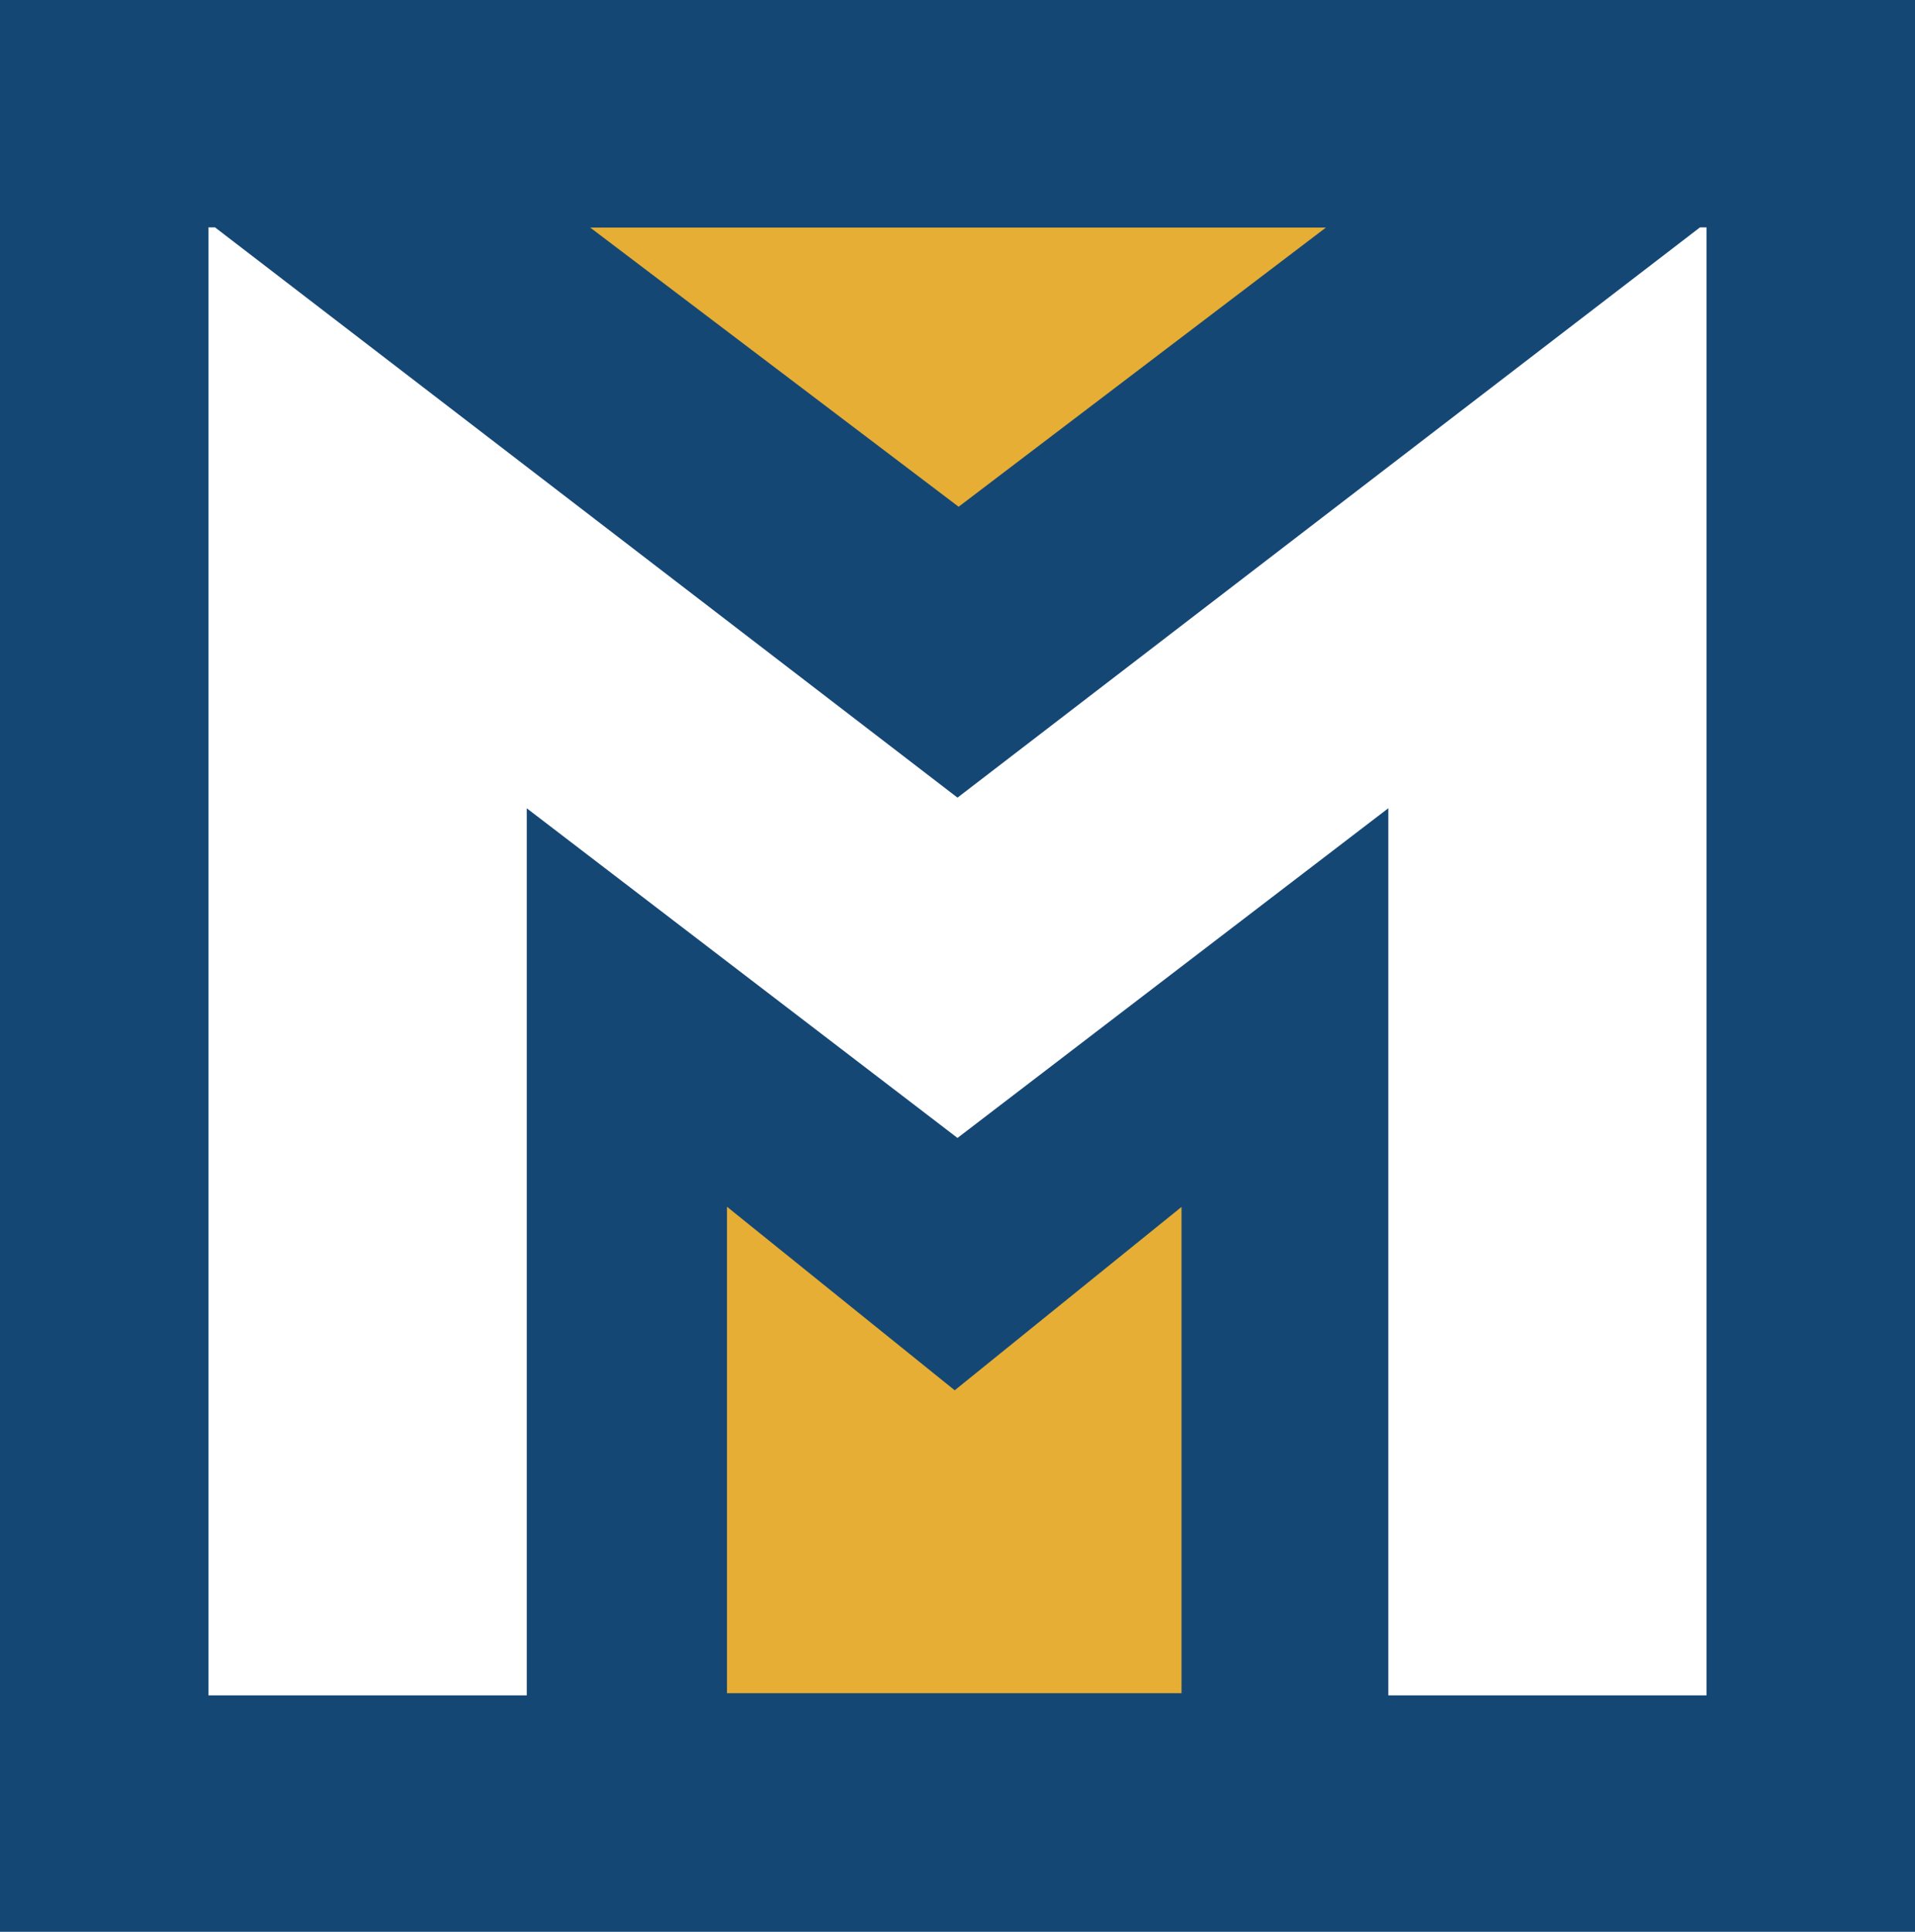
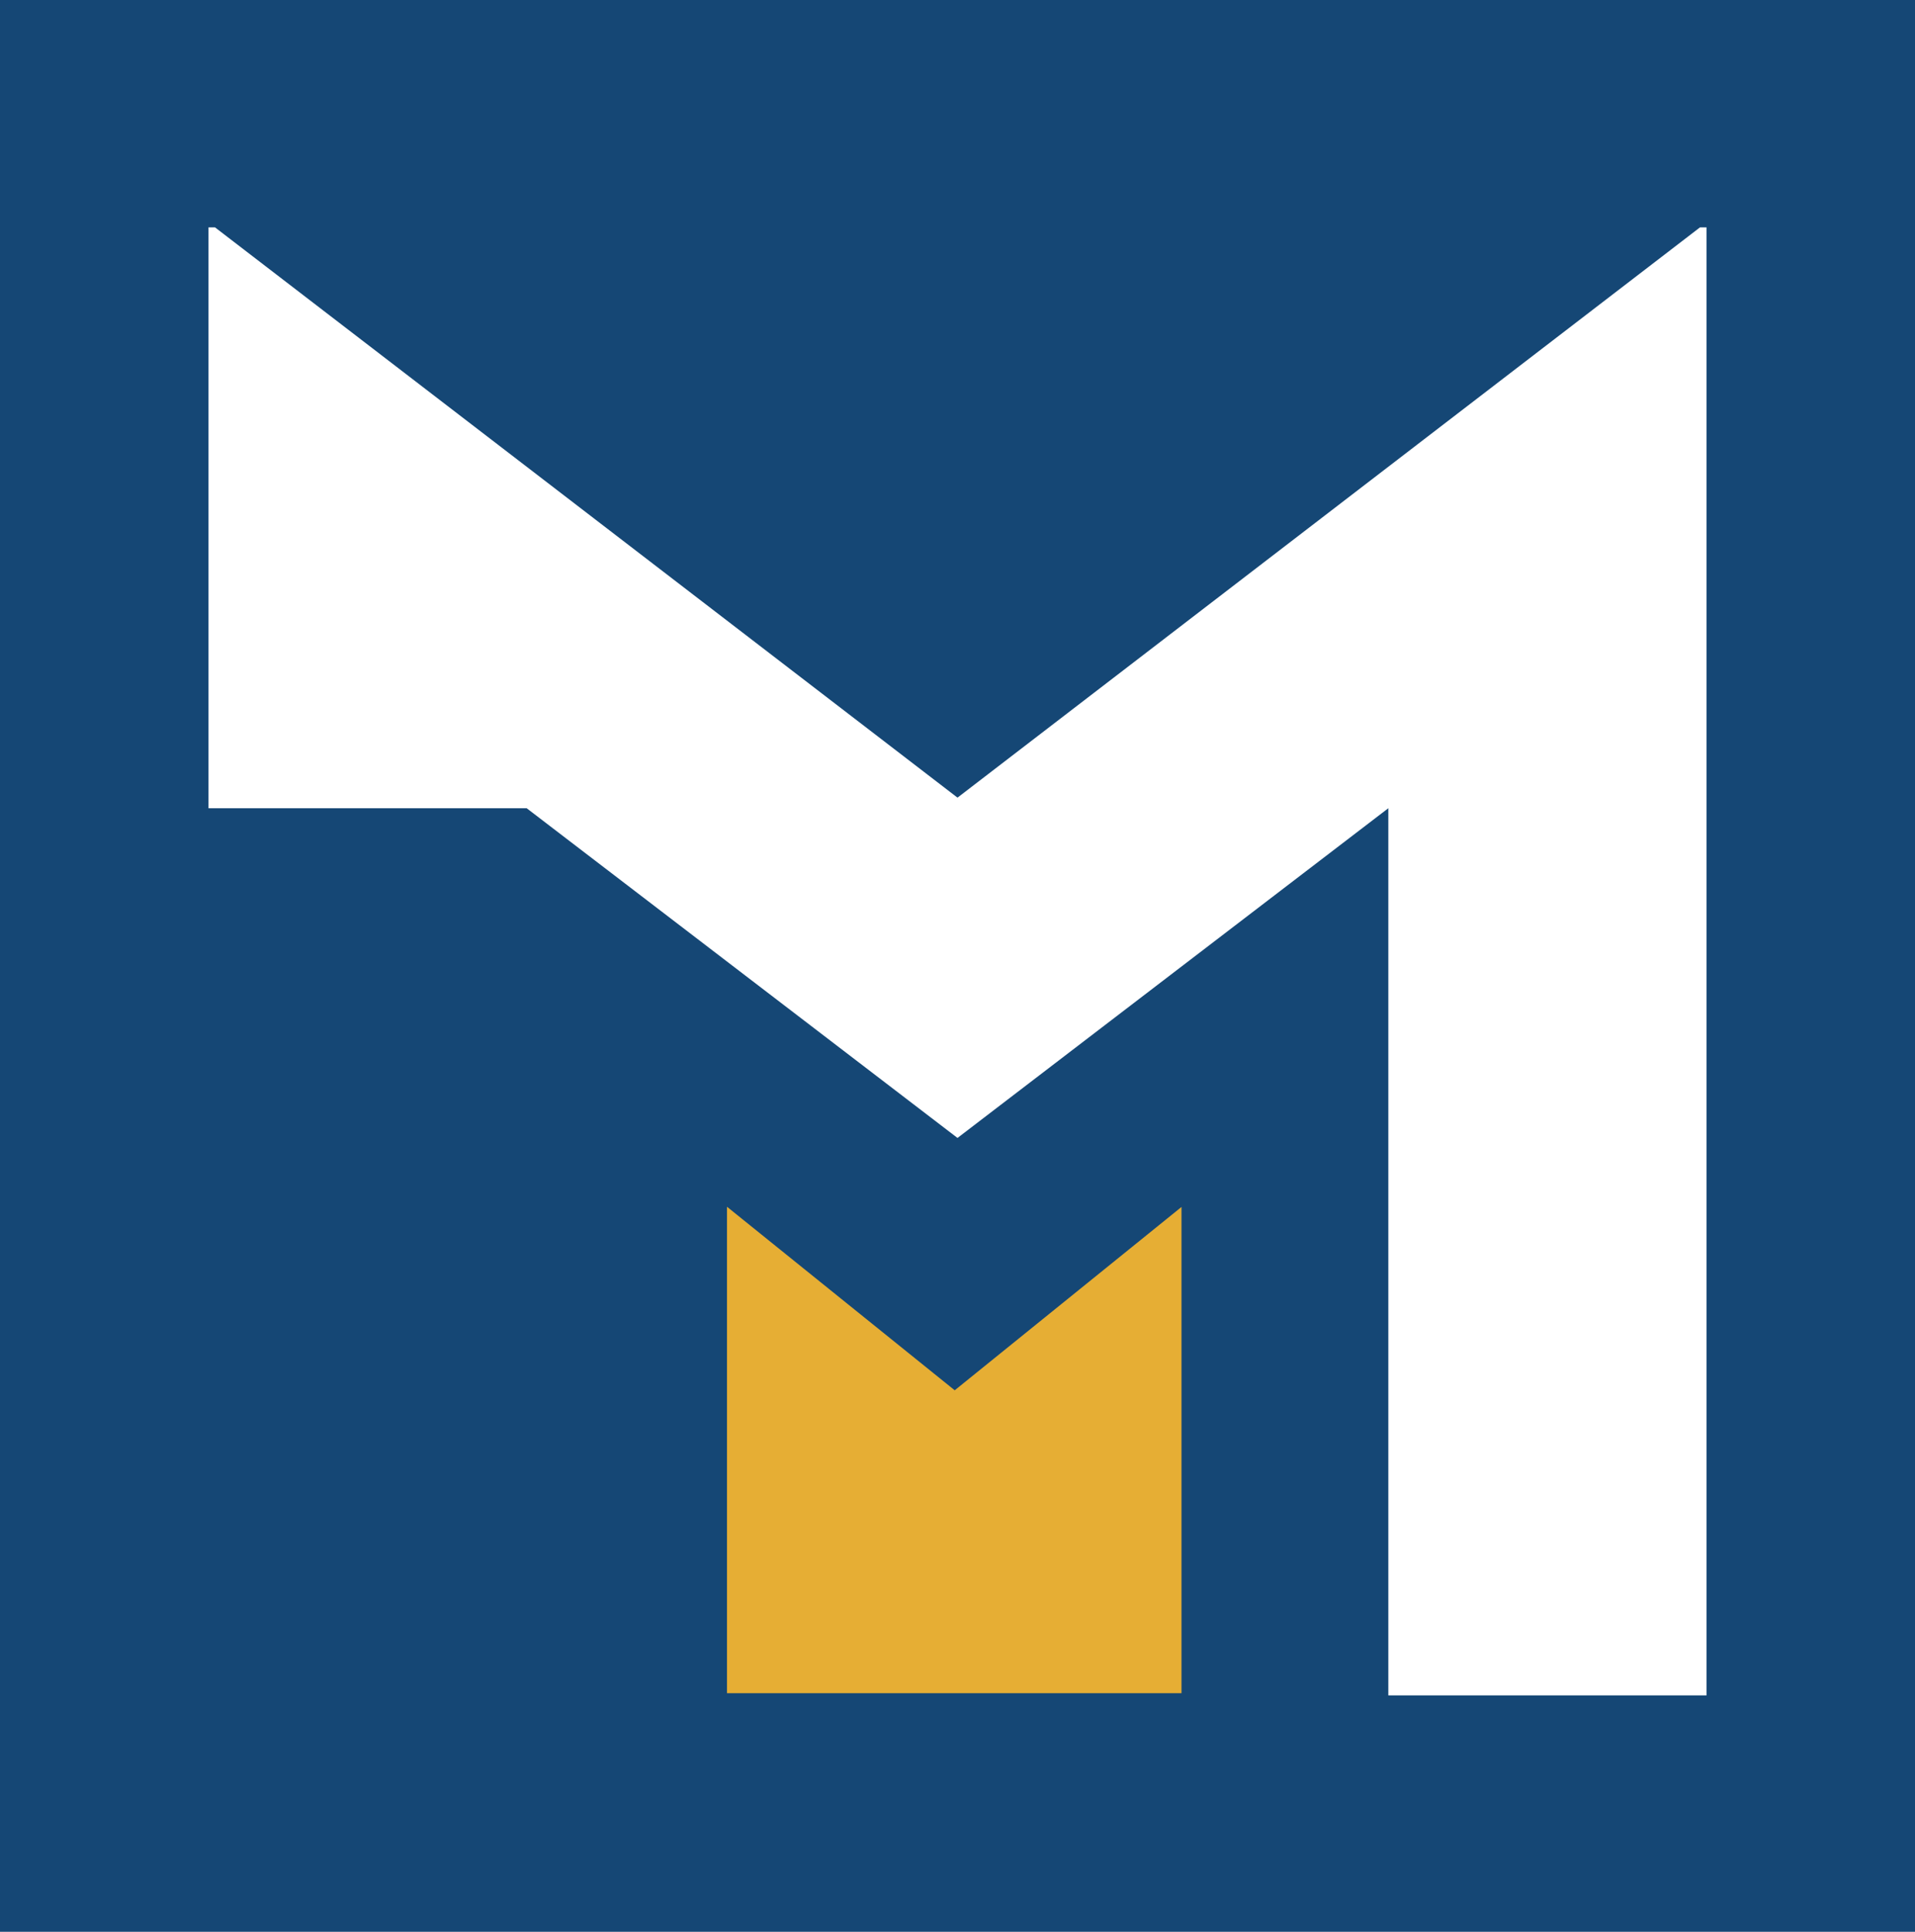
<svg xmlns="http://www.w3.org/2000/svg" viewBox="0 0 206.2 207.99" data-name="Layer 1" id="Layer_1">
  <defs>
    <style>
      .cls-1 {
        fill: #fff;
      }

      .cls-2 {
        fill: #154775;
      }

      .cls-3 {
        fill: #e6ae34;
      }
    </style>
  </defs>
  <rect height="207.99" width="206.2" class="cls-2" />
  <g>
-     <path d="M56.72,87.02v95.52H22.45V24.48h.7l79.95,61.4,79.95-61.4h.7v158.06h-34.26v-95.52l-46.39,35.5-46.39-35.5Z" class="cls-1" />
+     <path d="M56.72,87.02H22.45V24.48h.7l79.95,61.4,79.95-61.4h.7v158.06h-34.26v-95.52l-46.39,35.5-46.39-35.5Z" class="cls-1" />
    <polygon points="102.8 149.69 78.28 129.93 78.28 182.3 127.22 182.3 127.22 129.95 102.8 149.69" class="cls-3" />
-     <polygon points="63.55 24.5 103.22 54.56 142.77 24.5 63.55 24.5" class="cls-3" />
  </g>
</svg>